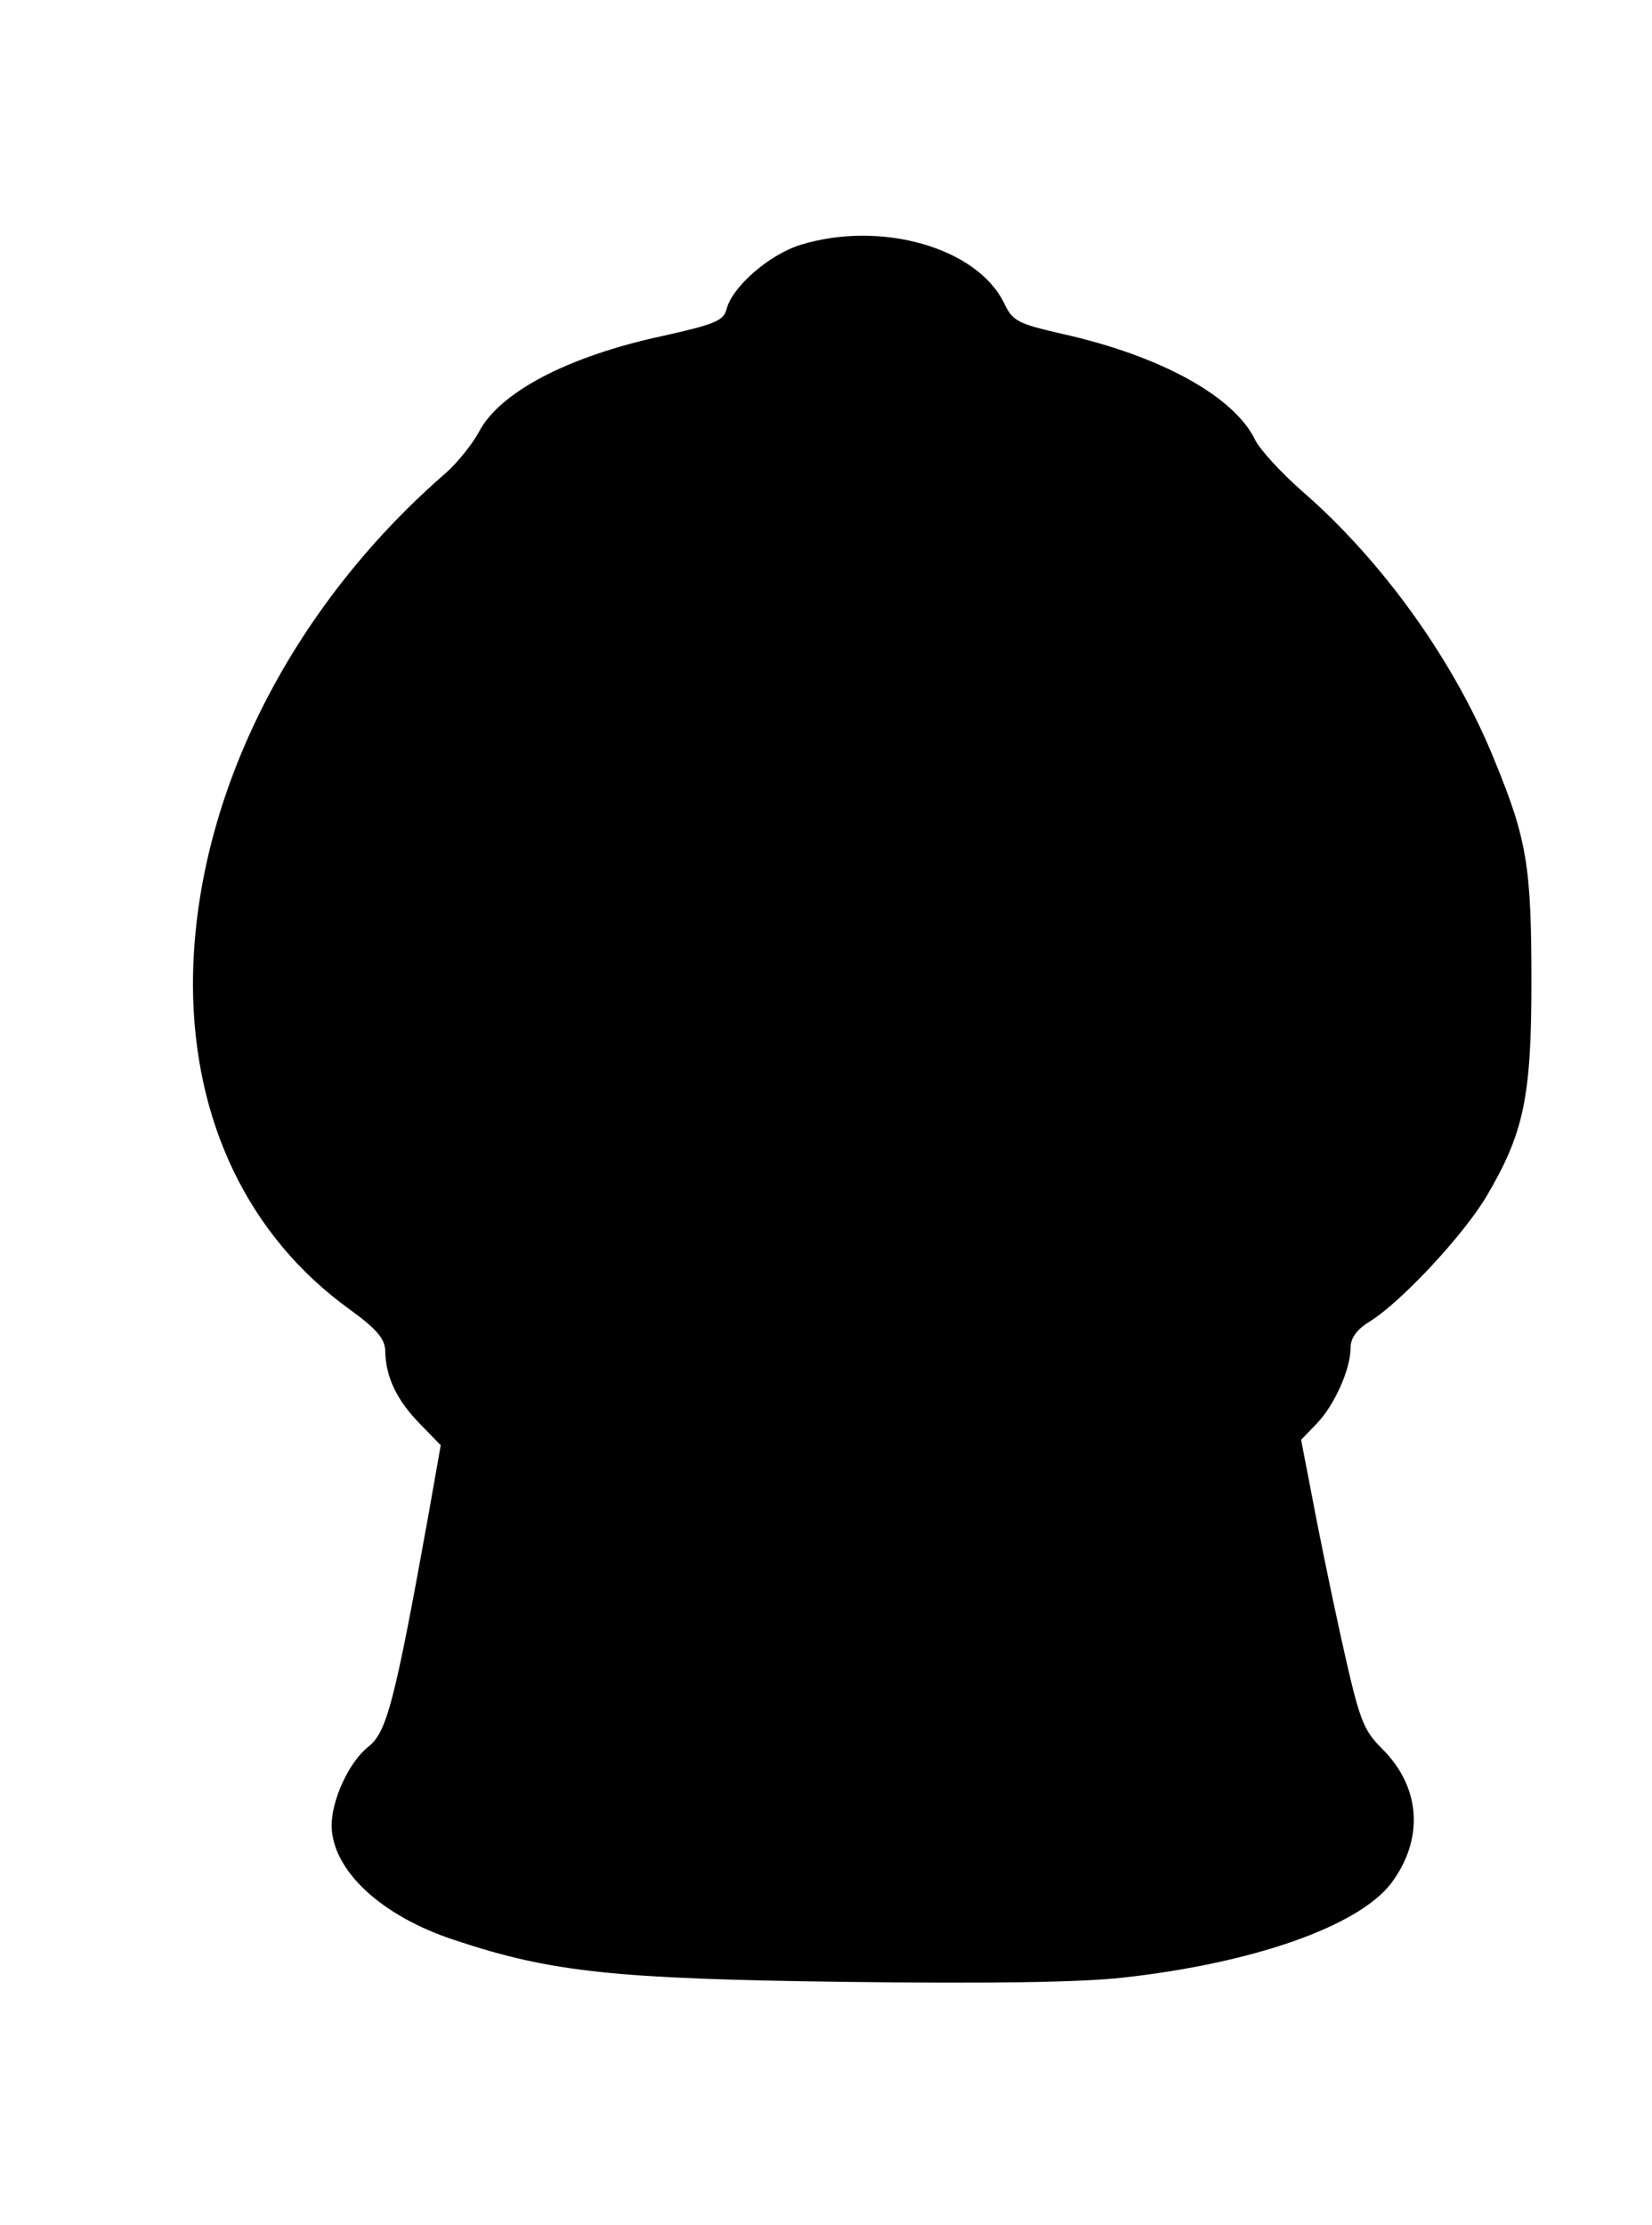
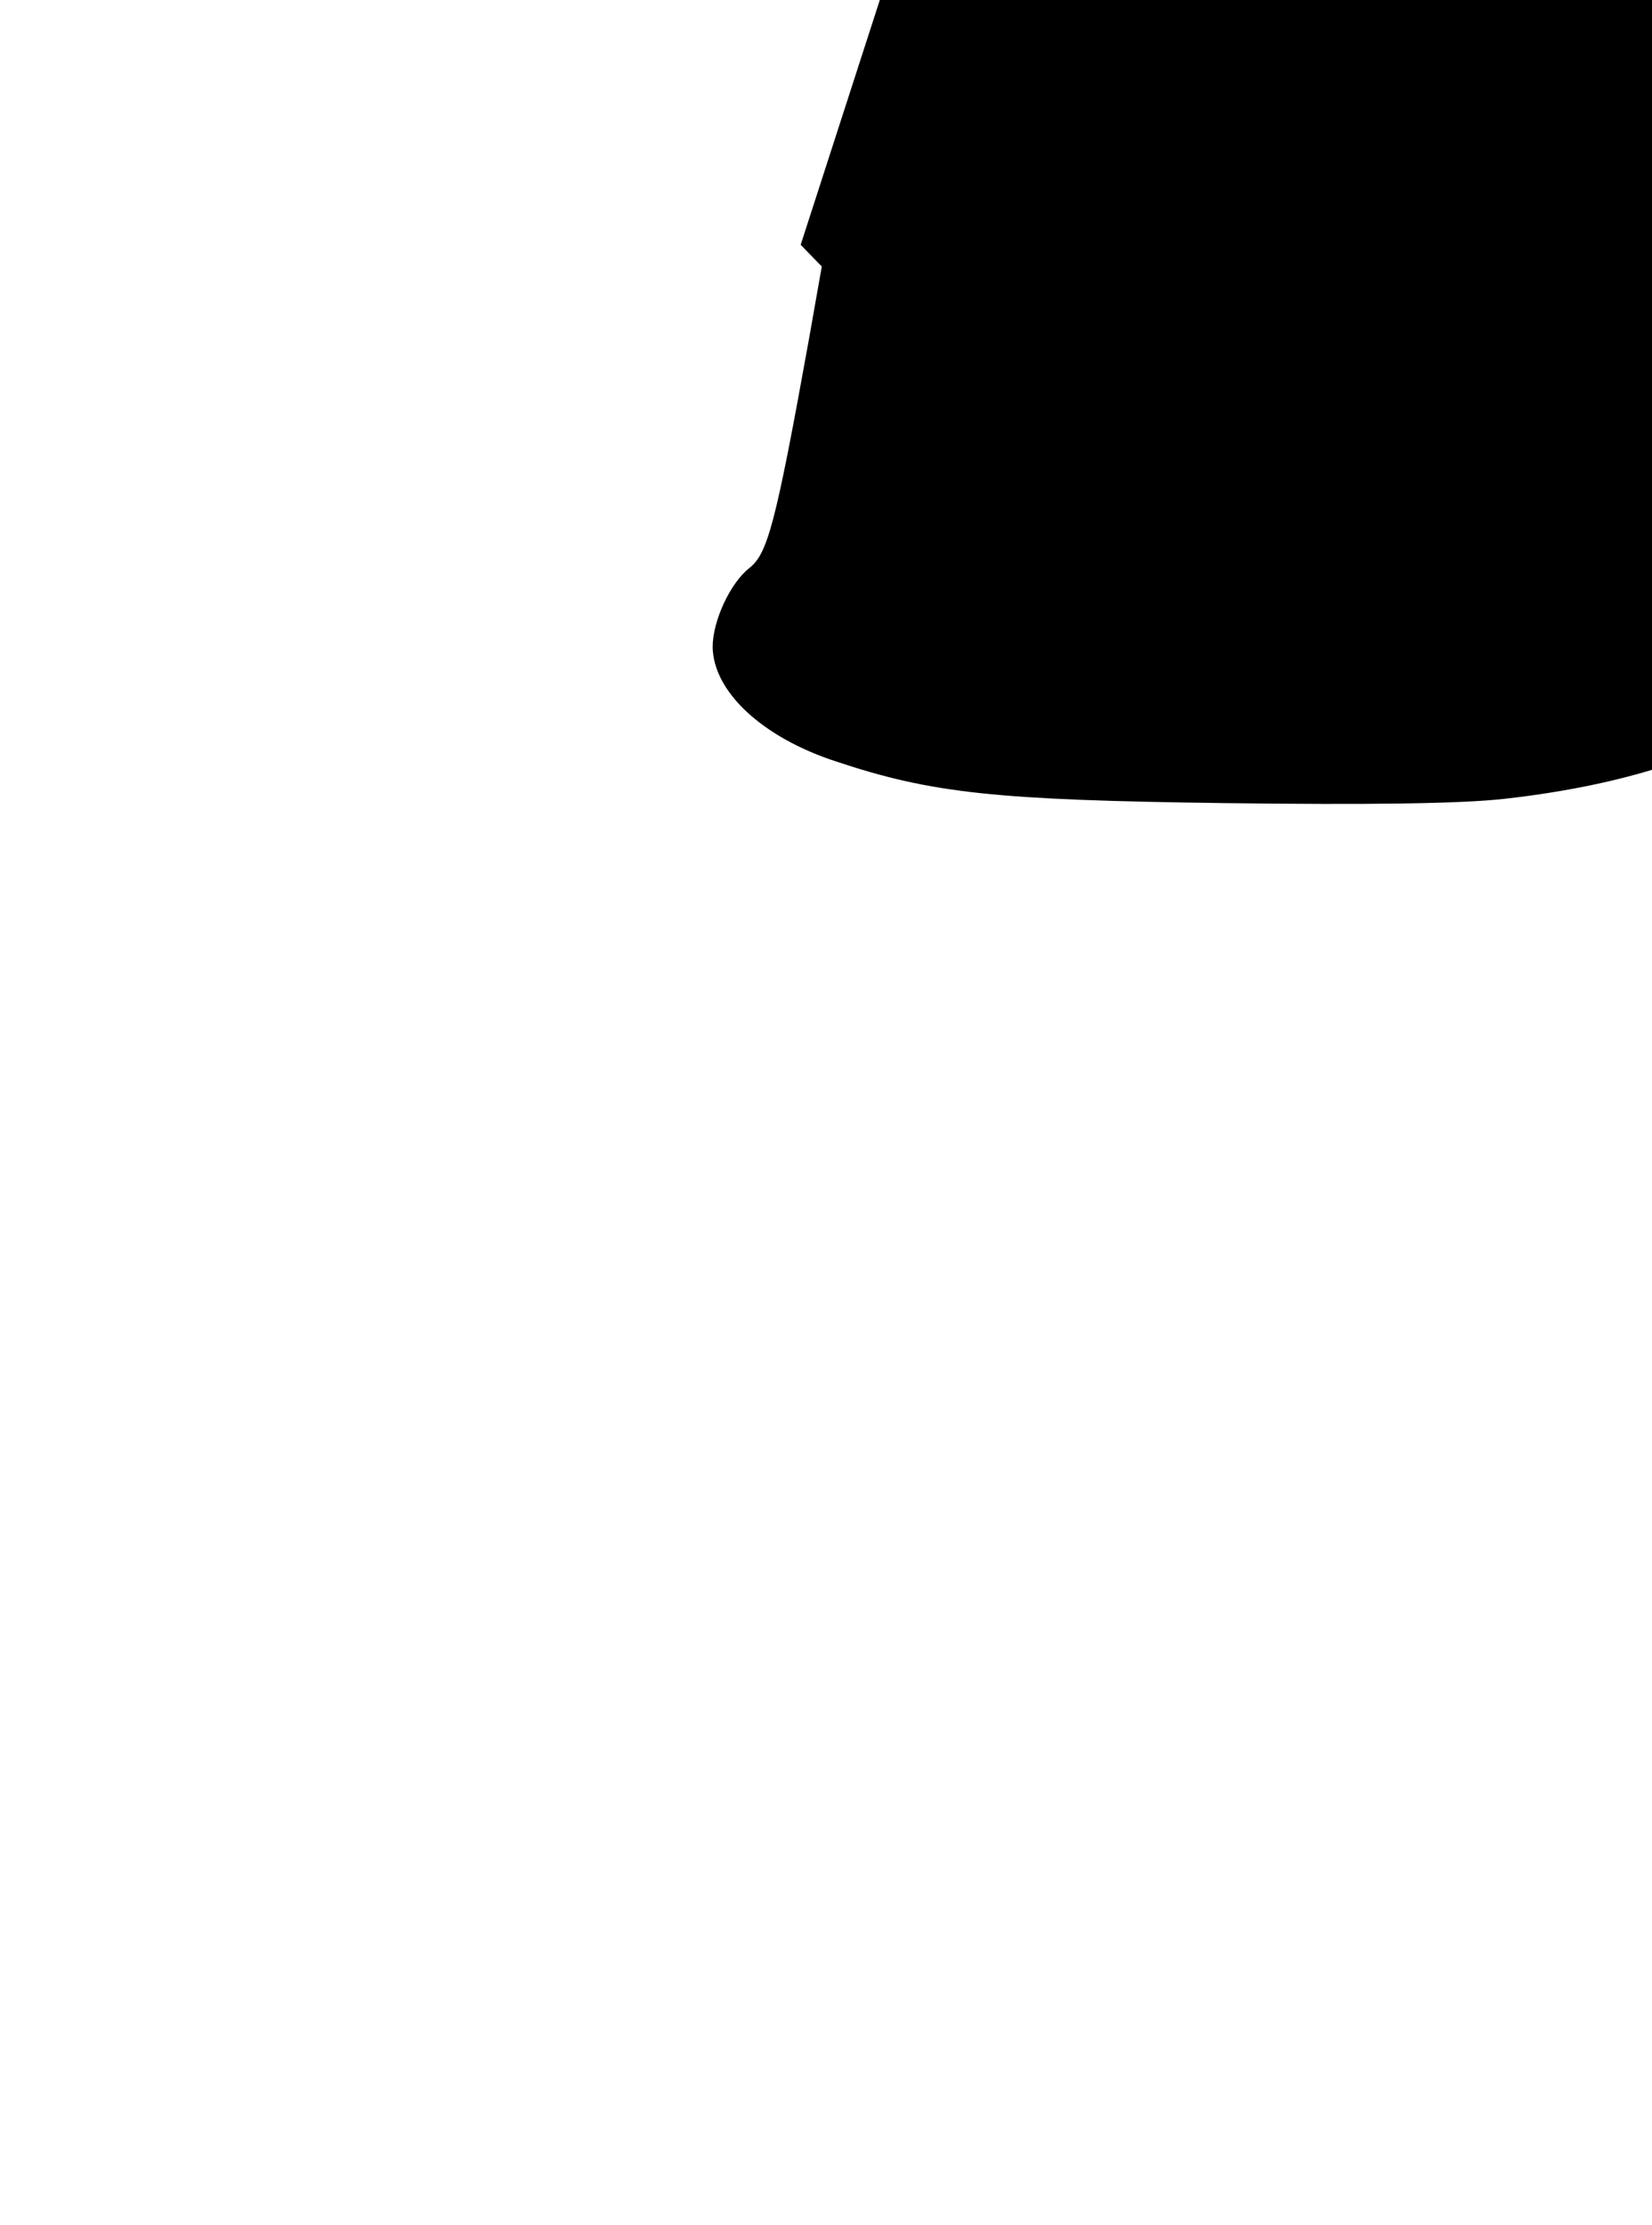
<svg xmlns="http://www.w3.org/2000/svg" version="1.0" width="274pt" height="369pt" viewBox="0 0 274 369" preserveAspectRatio="xMidYMid meet">
  <g transform="translate(0,369) scale(0.1,-0.1)" fill="#000000" stroke="none">
-     <path d="M1328 3284 c-52 -16 -114 -70 -123 -107 -5 -19 -20 -25 -105 -44 -159 -34 -272 -94 -306 -160 -11 -20 -35 -50 -54 -67 -263 -228 -420 -547 -420 -850 1 -226 92 -416 259 -537 47 -34 60 -50 60 -71 1 -42 19 -80 57 -119 l35 -36 -21 -119 c-56 -311 -69 -357 -99 -381 -32 -25 -61 -88 -61 -131 1 -74 82 -150 205 -190 159 -53 265 -64 645 -69 238 -3 390 -1 462 7 217 24 390 85 445 156 55 73 50 159 -14 223 -33 33 -38 47 -69 186 -18 82 -40 190 -49 239 l-17 88 26 27 c29 30 56 90 56 125 0 17 10 31 33 45 51 32 153 141 192 206 62 105 75 164 75 356 0 190 -7 236 -60 365 -66 165 -186 333 -321 450 -34 30 -69 68 -77 84 -35 73 -158 140 -319 176 -74 17 -83 21 -97 50 -44 93 -204 139 -338 98z" />
+     <path d="M1328 3284 l35 -36 -21 -119 c-56 -311 -69 -357 -99 -381 -32 -25 -61 -88 -61 -131 1 -74 82 -150 205 -190 159 -53 265 -64 645 -69 238 -3 390 -1 462 7 217 24 390 85 445 156 55 73 50 159 -14 223 -33 33 -38 47 -69 186 -18 82 -40 190 -49 239 l-17 88 26 27 c29 30 56 90 56 125 0 17 10 31 33 45 51 32 153 141 192 206 62 105 75 164 75 356 0 190 -7 236 -60 365 -66 165 -186 333 -321 450 -34 30 -69 68 -77 84 -35 73 -158 140 -319 176 -74 17 -83 21 -97 50 -44 93 -204 139 -338 98z" />
  </g>
</svg>